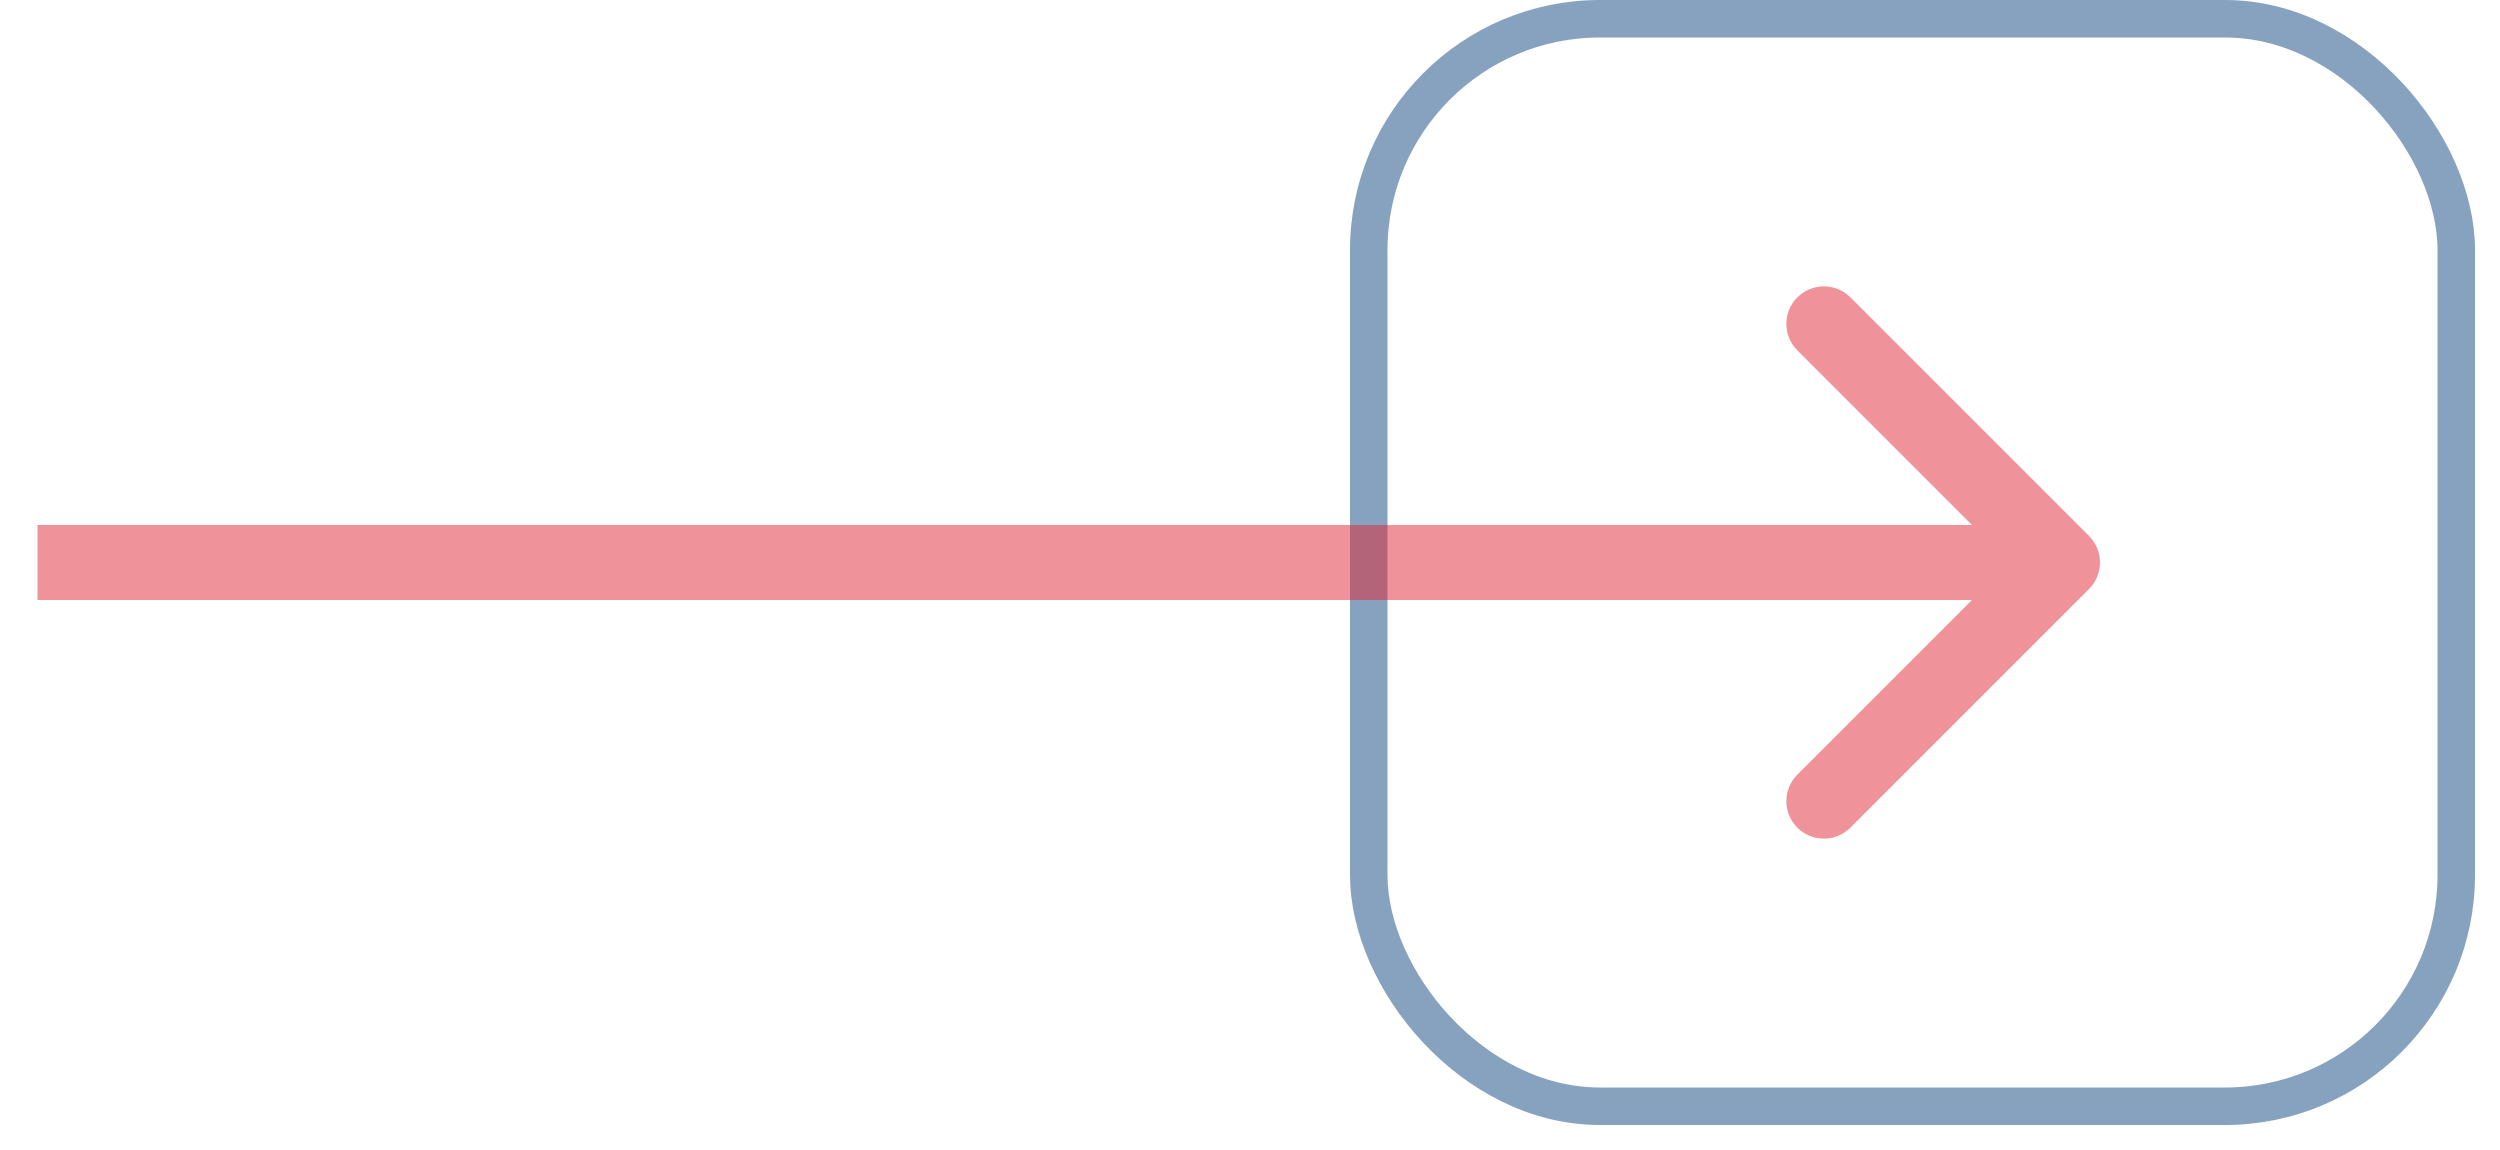
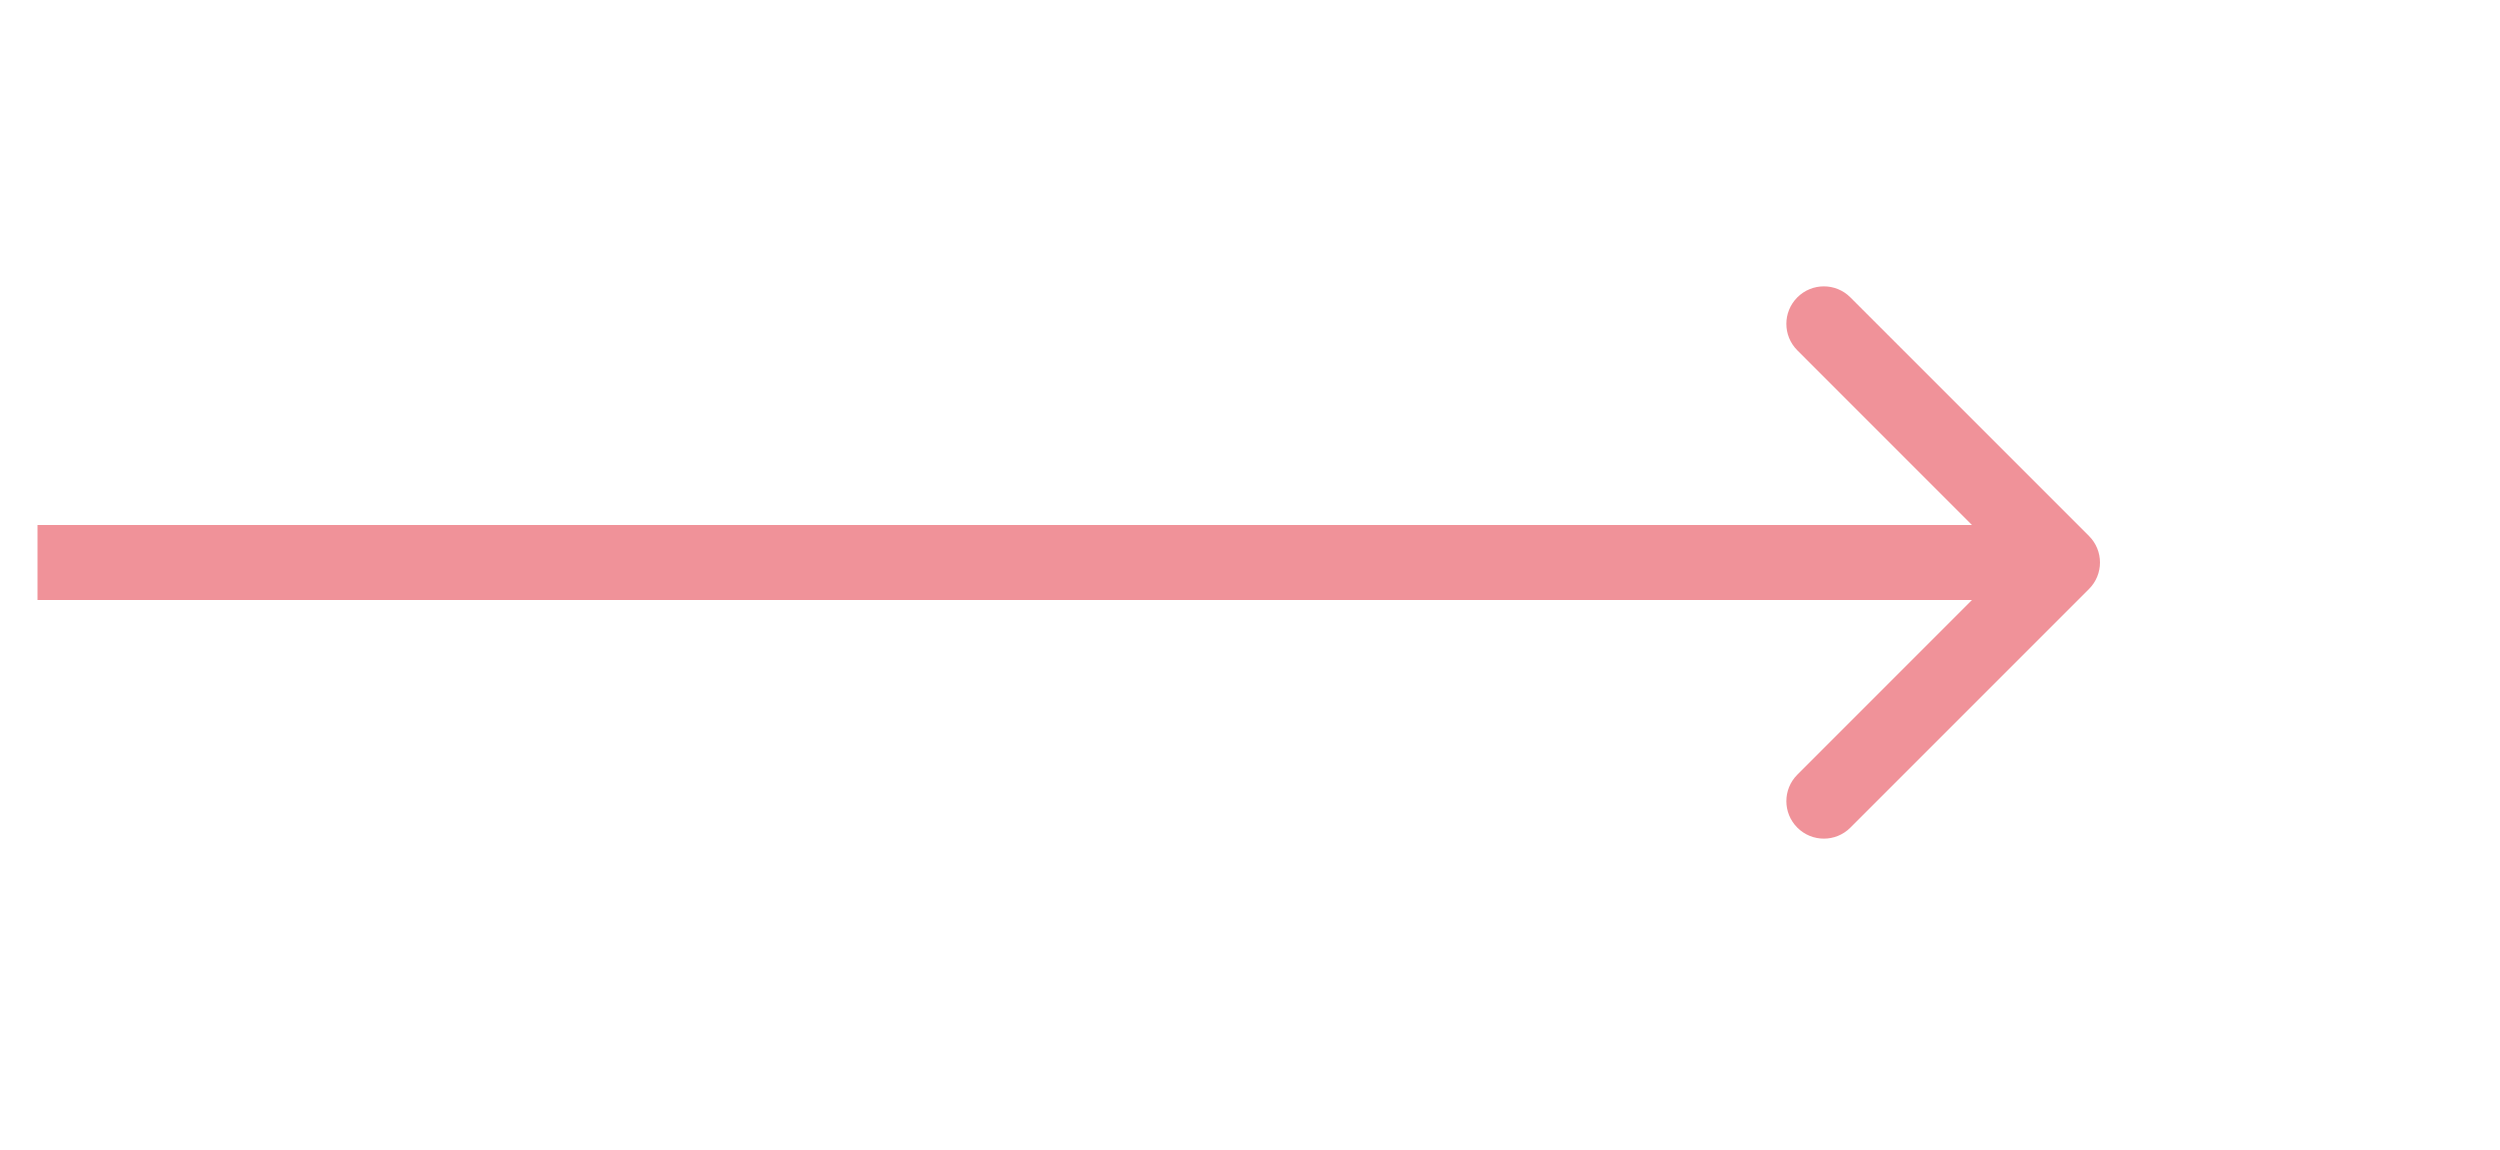
<svg xmlns="http://www.w3.org/2000/svg" width="50" height="23" viewBox="0 0 50 23" fill="none">
-   <rect x="27.375" y="0.375" width="21.75" height="21.75" rx="4.625" stroke="#0E4681" stroke-opacity="0.5" stroke-width="0.75" />
-   <path d="M41.78 10.72C42.073 11.013 42.073 11.487 41.78 11.78L37.007 16.553C36.715 16.846 36.24 16.846 35.947 16.553C35.654 16.26 35.654 15.786 35.947 15.493L40.189 11.25L35.947 7.007C35.654 6.714 35.654 6.24 35.947 5.947C36.24 5.654 36.715 5.654 37.007 5.947L41.78 10.72ZM0.75 10.5L41.25 10.5L41.25 12L0.75 12L0.75 10.5Z" fill="#E32734" fill-opacity="0.5" />
+   <path d="M41.78 10.72C42.073 11.013 42.073 11.487 41.78 11.78L37.007 16.553C36.715 16.846 36.24 16.846 35.947 16.553C35.654 16.26 35.654 15.786 35.947 15.493L40.189 11.25L35.947 7.007C35.654 6.714 35.654 6.24 35.947 5.947C36.24 5.654 36.715 5.654 37.007 5.947L41.78 10.72ZM0.75 10.5L41.25 10.5L41.25 12L0.75 12L0.75 10.5" fill="#E32734" fill-opacity="0.5" />
</svg>